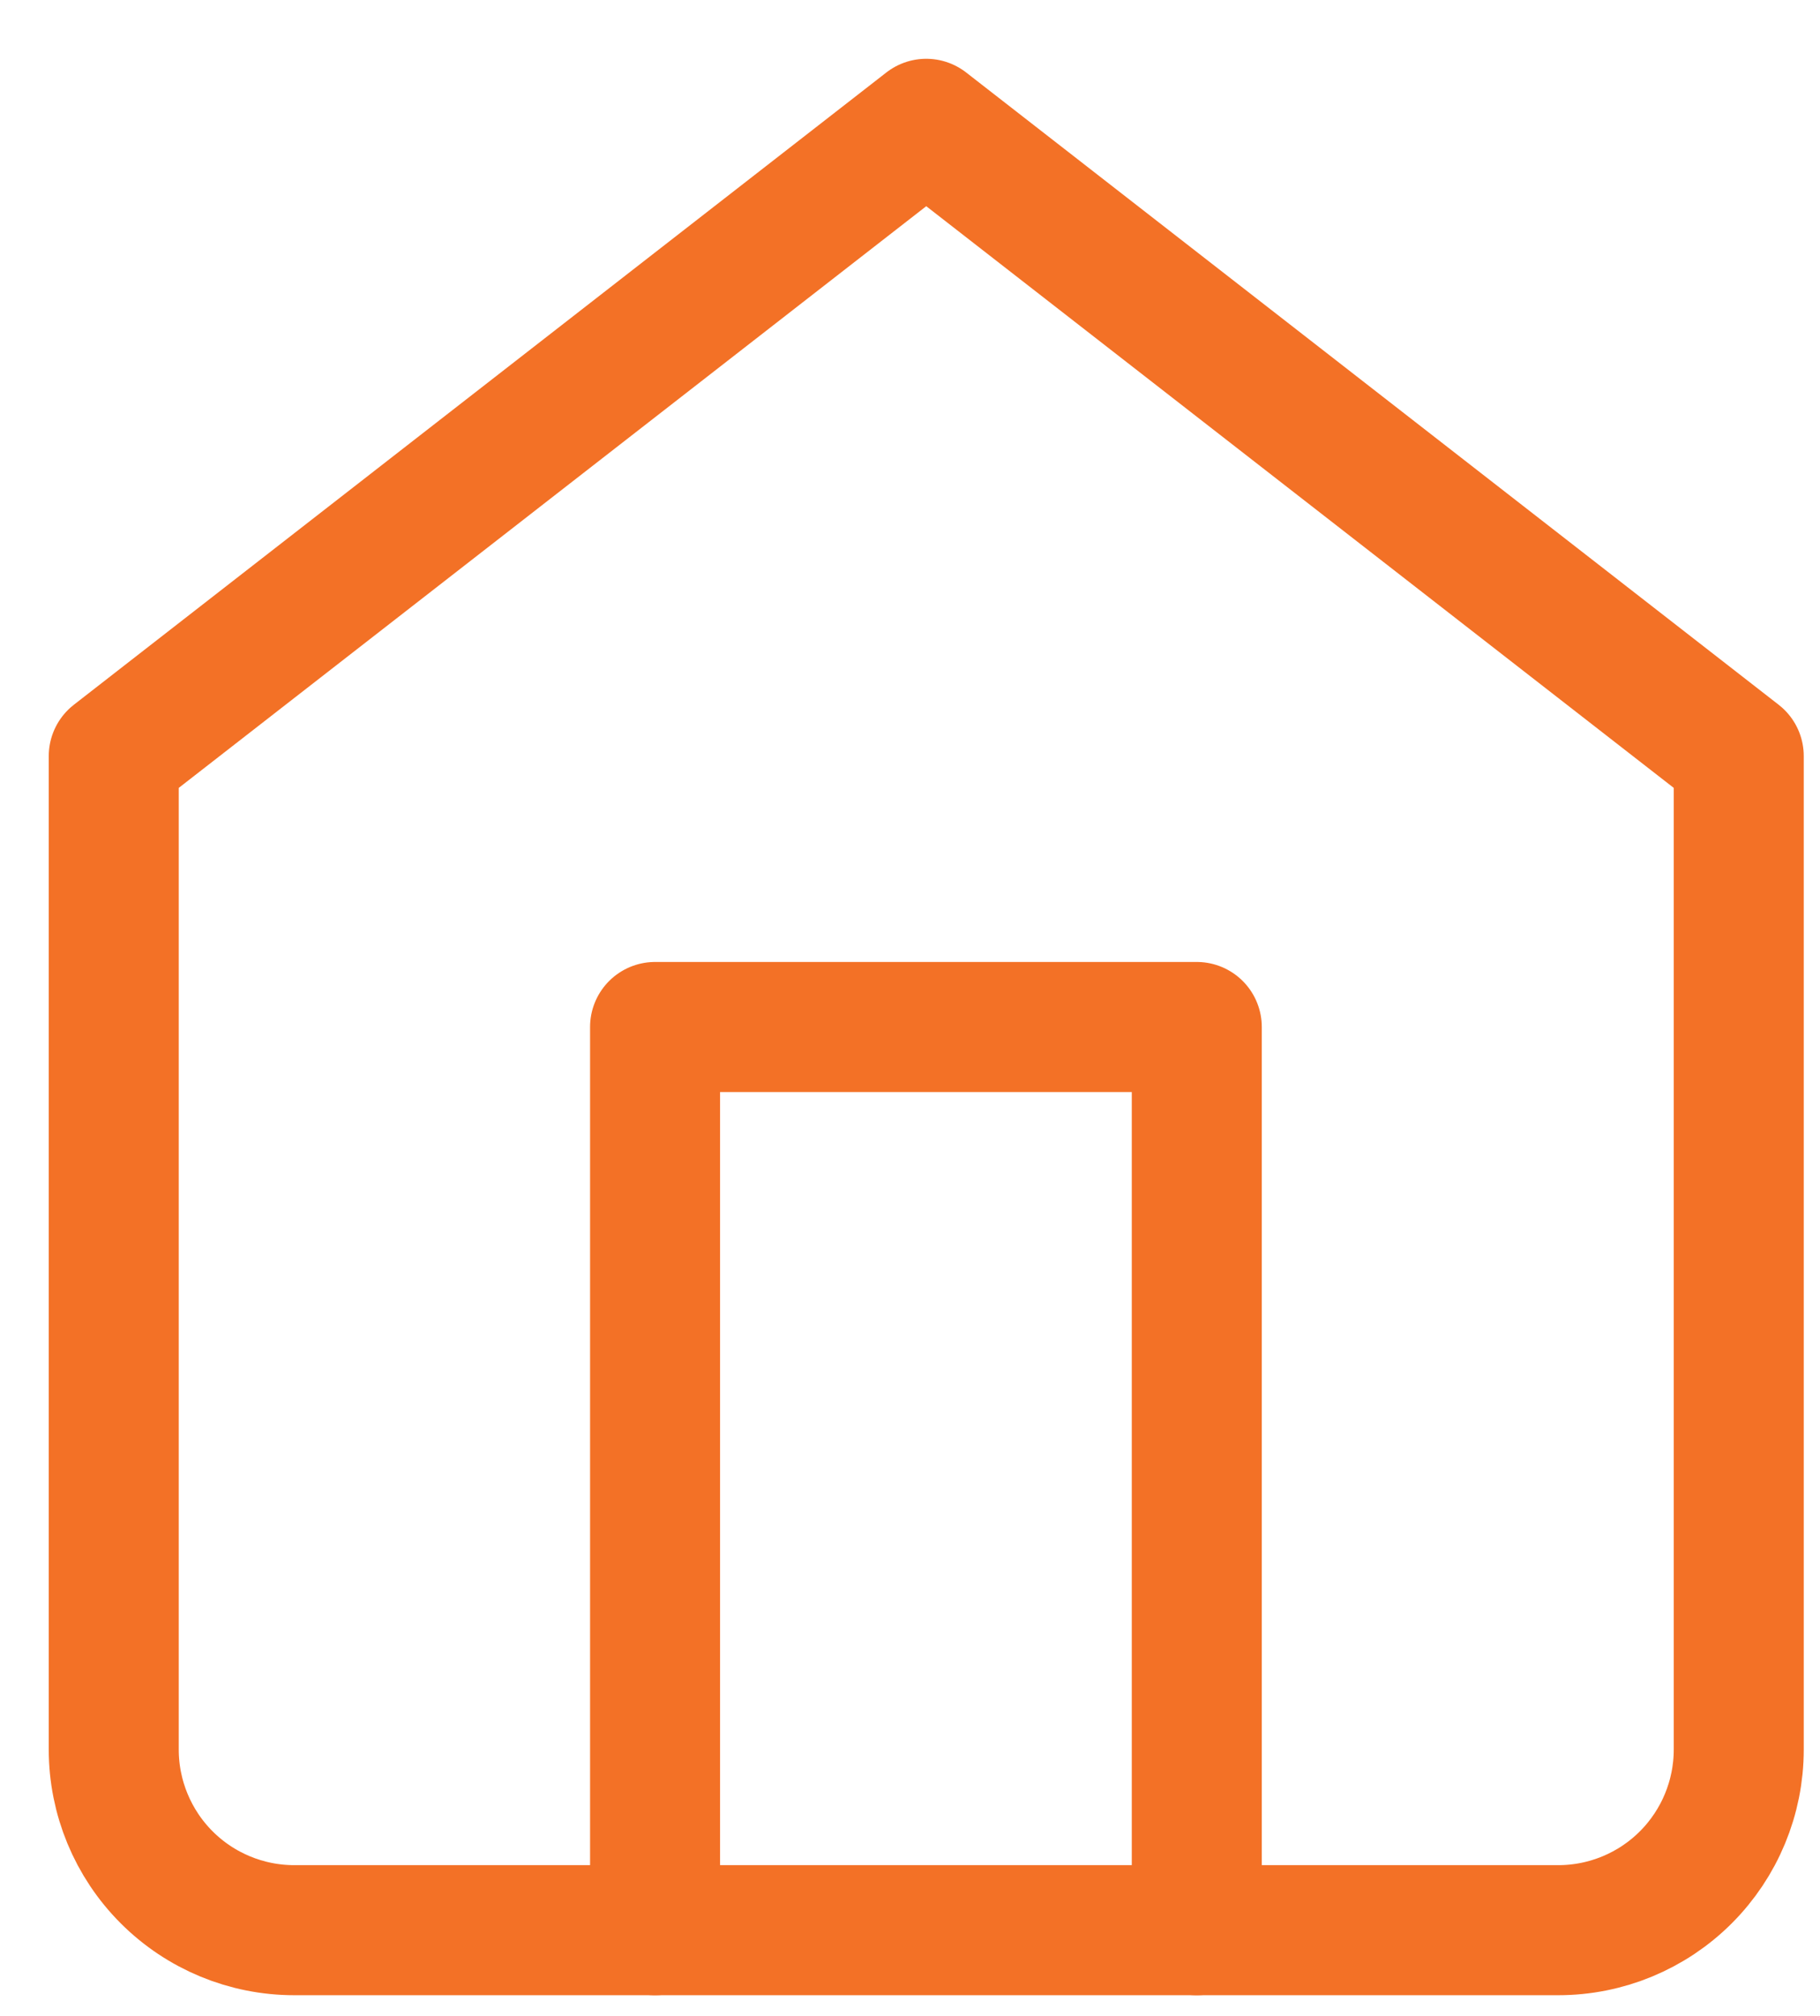
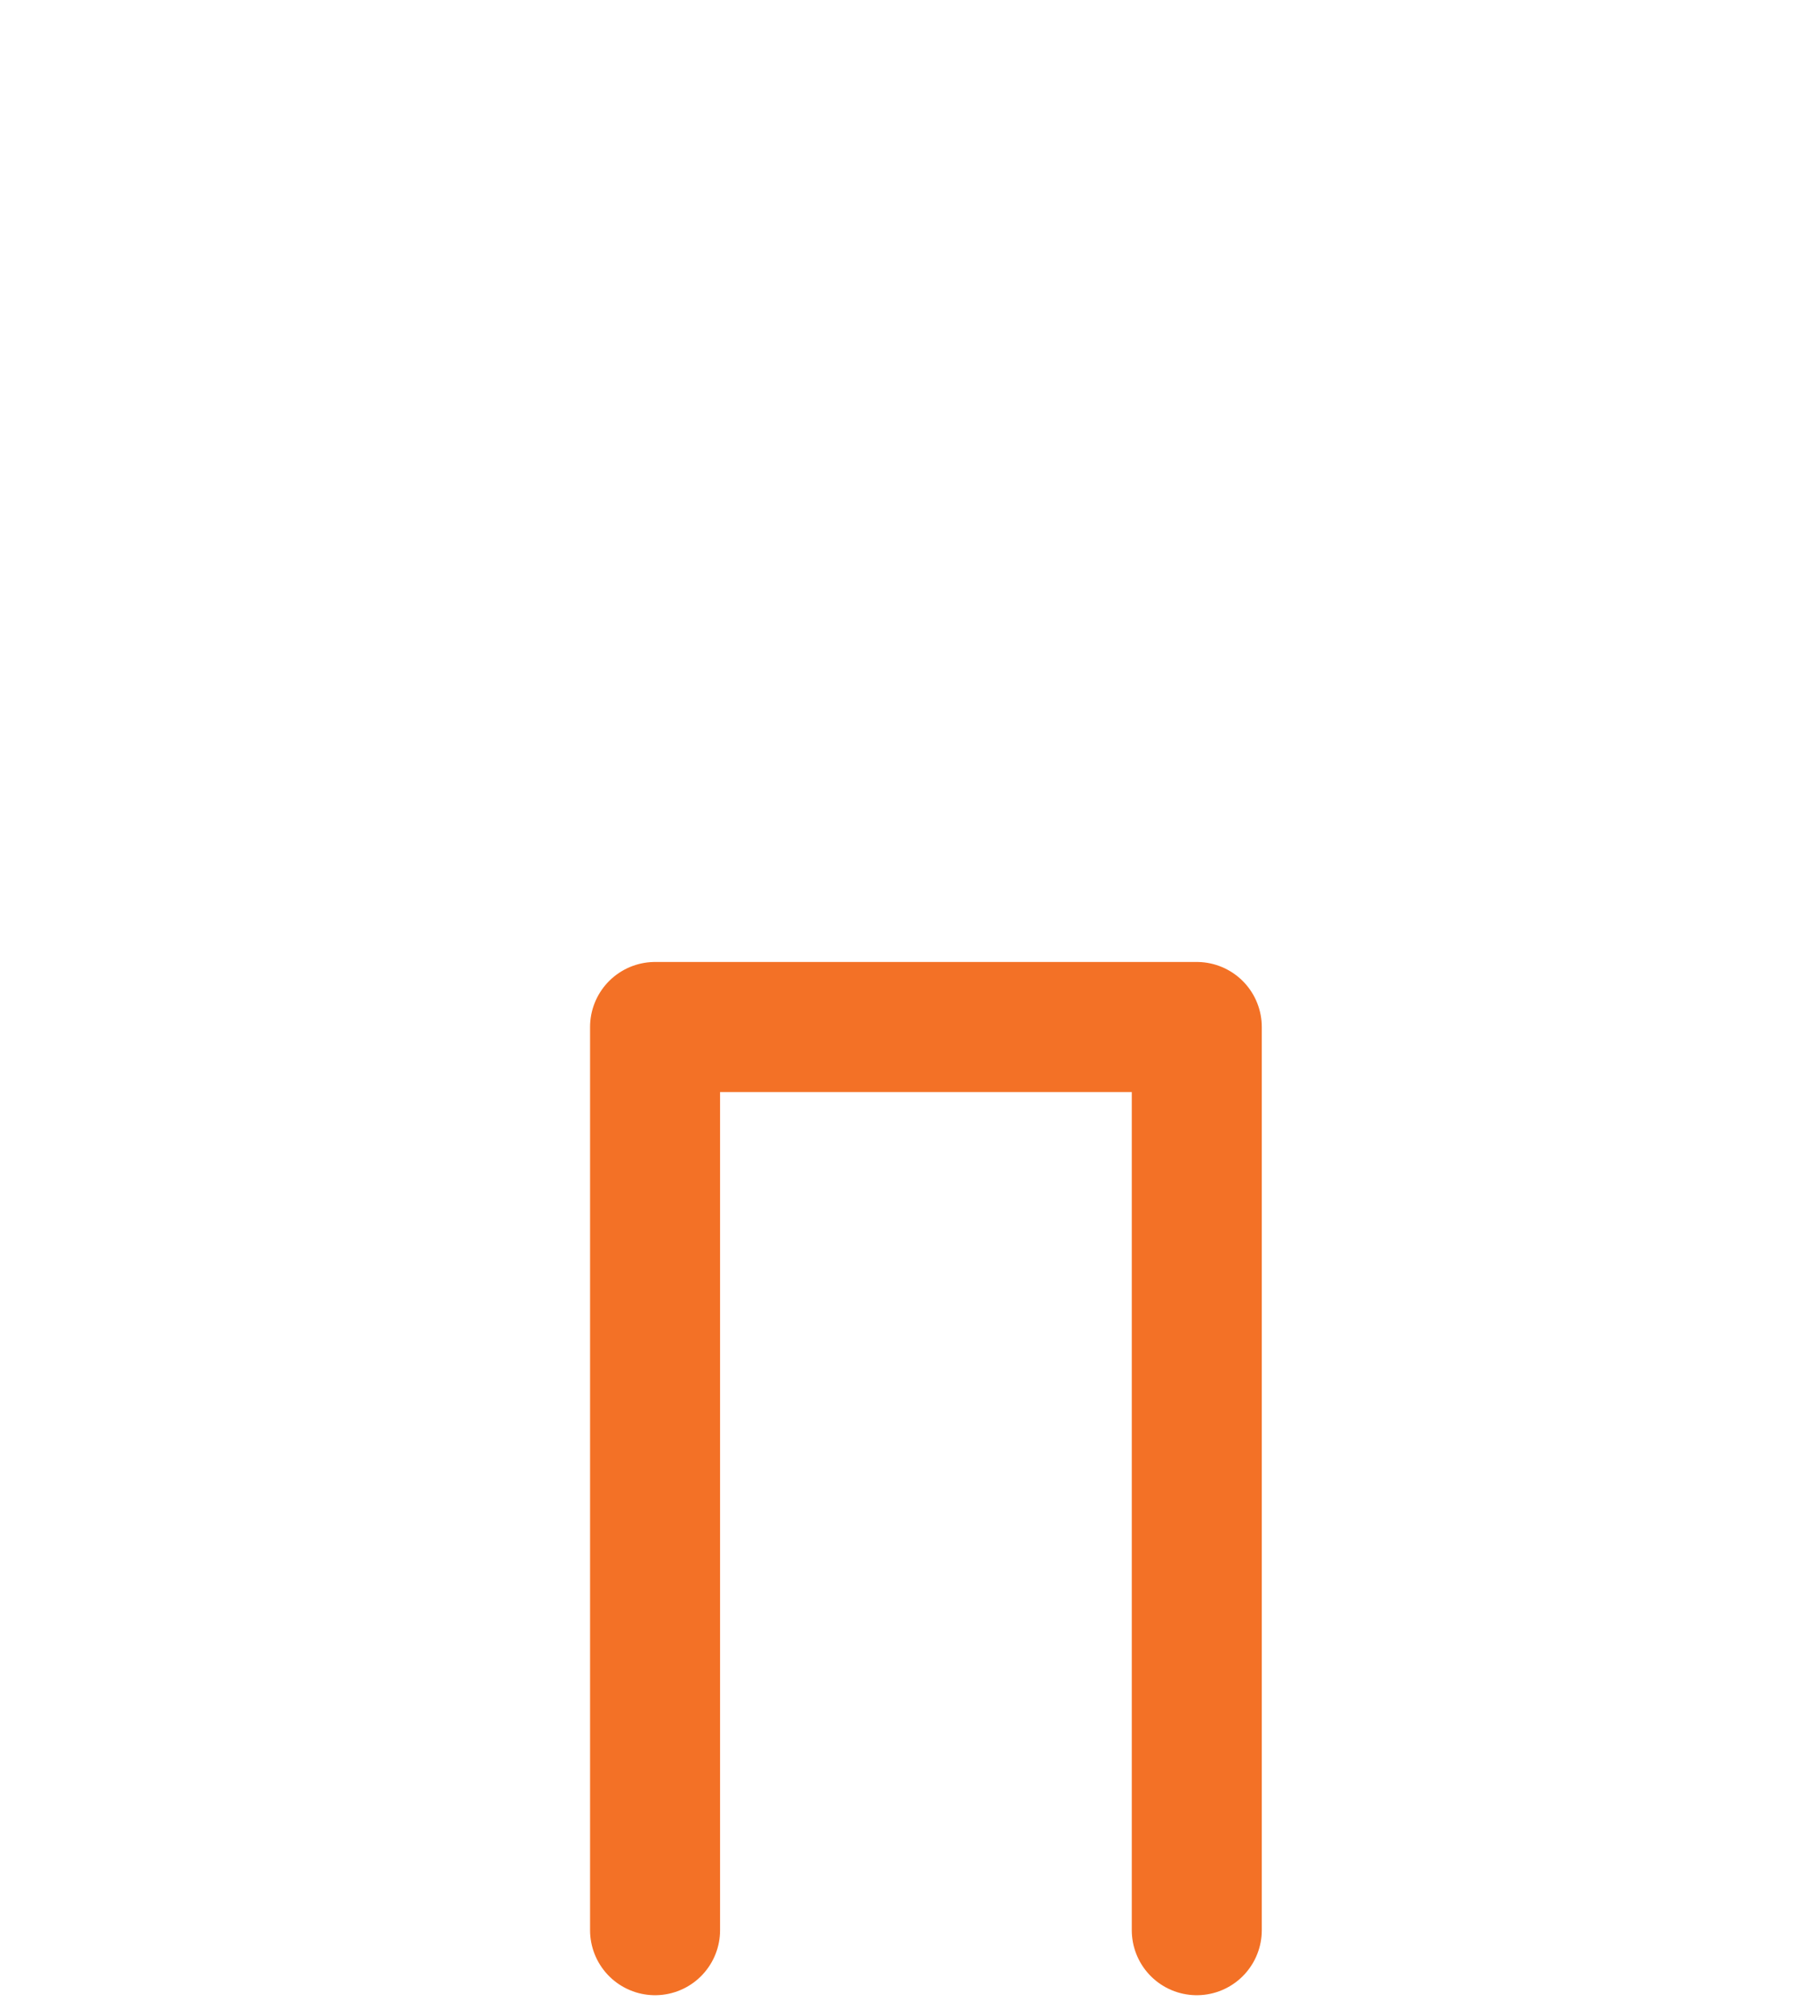
<svg xmlns="http://www.w3.org/2000/svg" width="28" height="31" viewBox="0 0 28 31" fill="none">
-   <path d="M1.75 11.627L14.25 1.904L26.75 11.627V26.904C26.75 27.641 26.457 28.348 25.936 28.869C25.415 29.39 24.709 29.682 23.972 29.682H4.528C3.791 29.682 3.085 29.39 2.564 28.869C2.043 28.348 1.75 27.641 1.75 26.904V11.627Z" stroke="#F37126" stroke-width="2" stroke-linecap="round" stroke-linejoin="round" />
  <path d="M10.078 29.682V15.793H18.412V29.682" stroke="#F37126" stroke-width="2" stroke-linecap="round" stroke-linejoin="round" />
</svg>